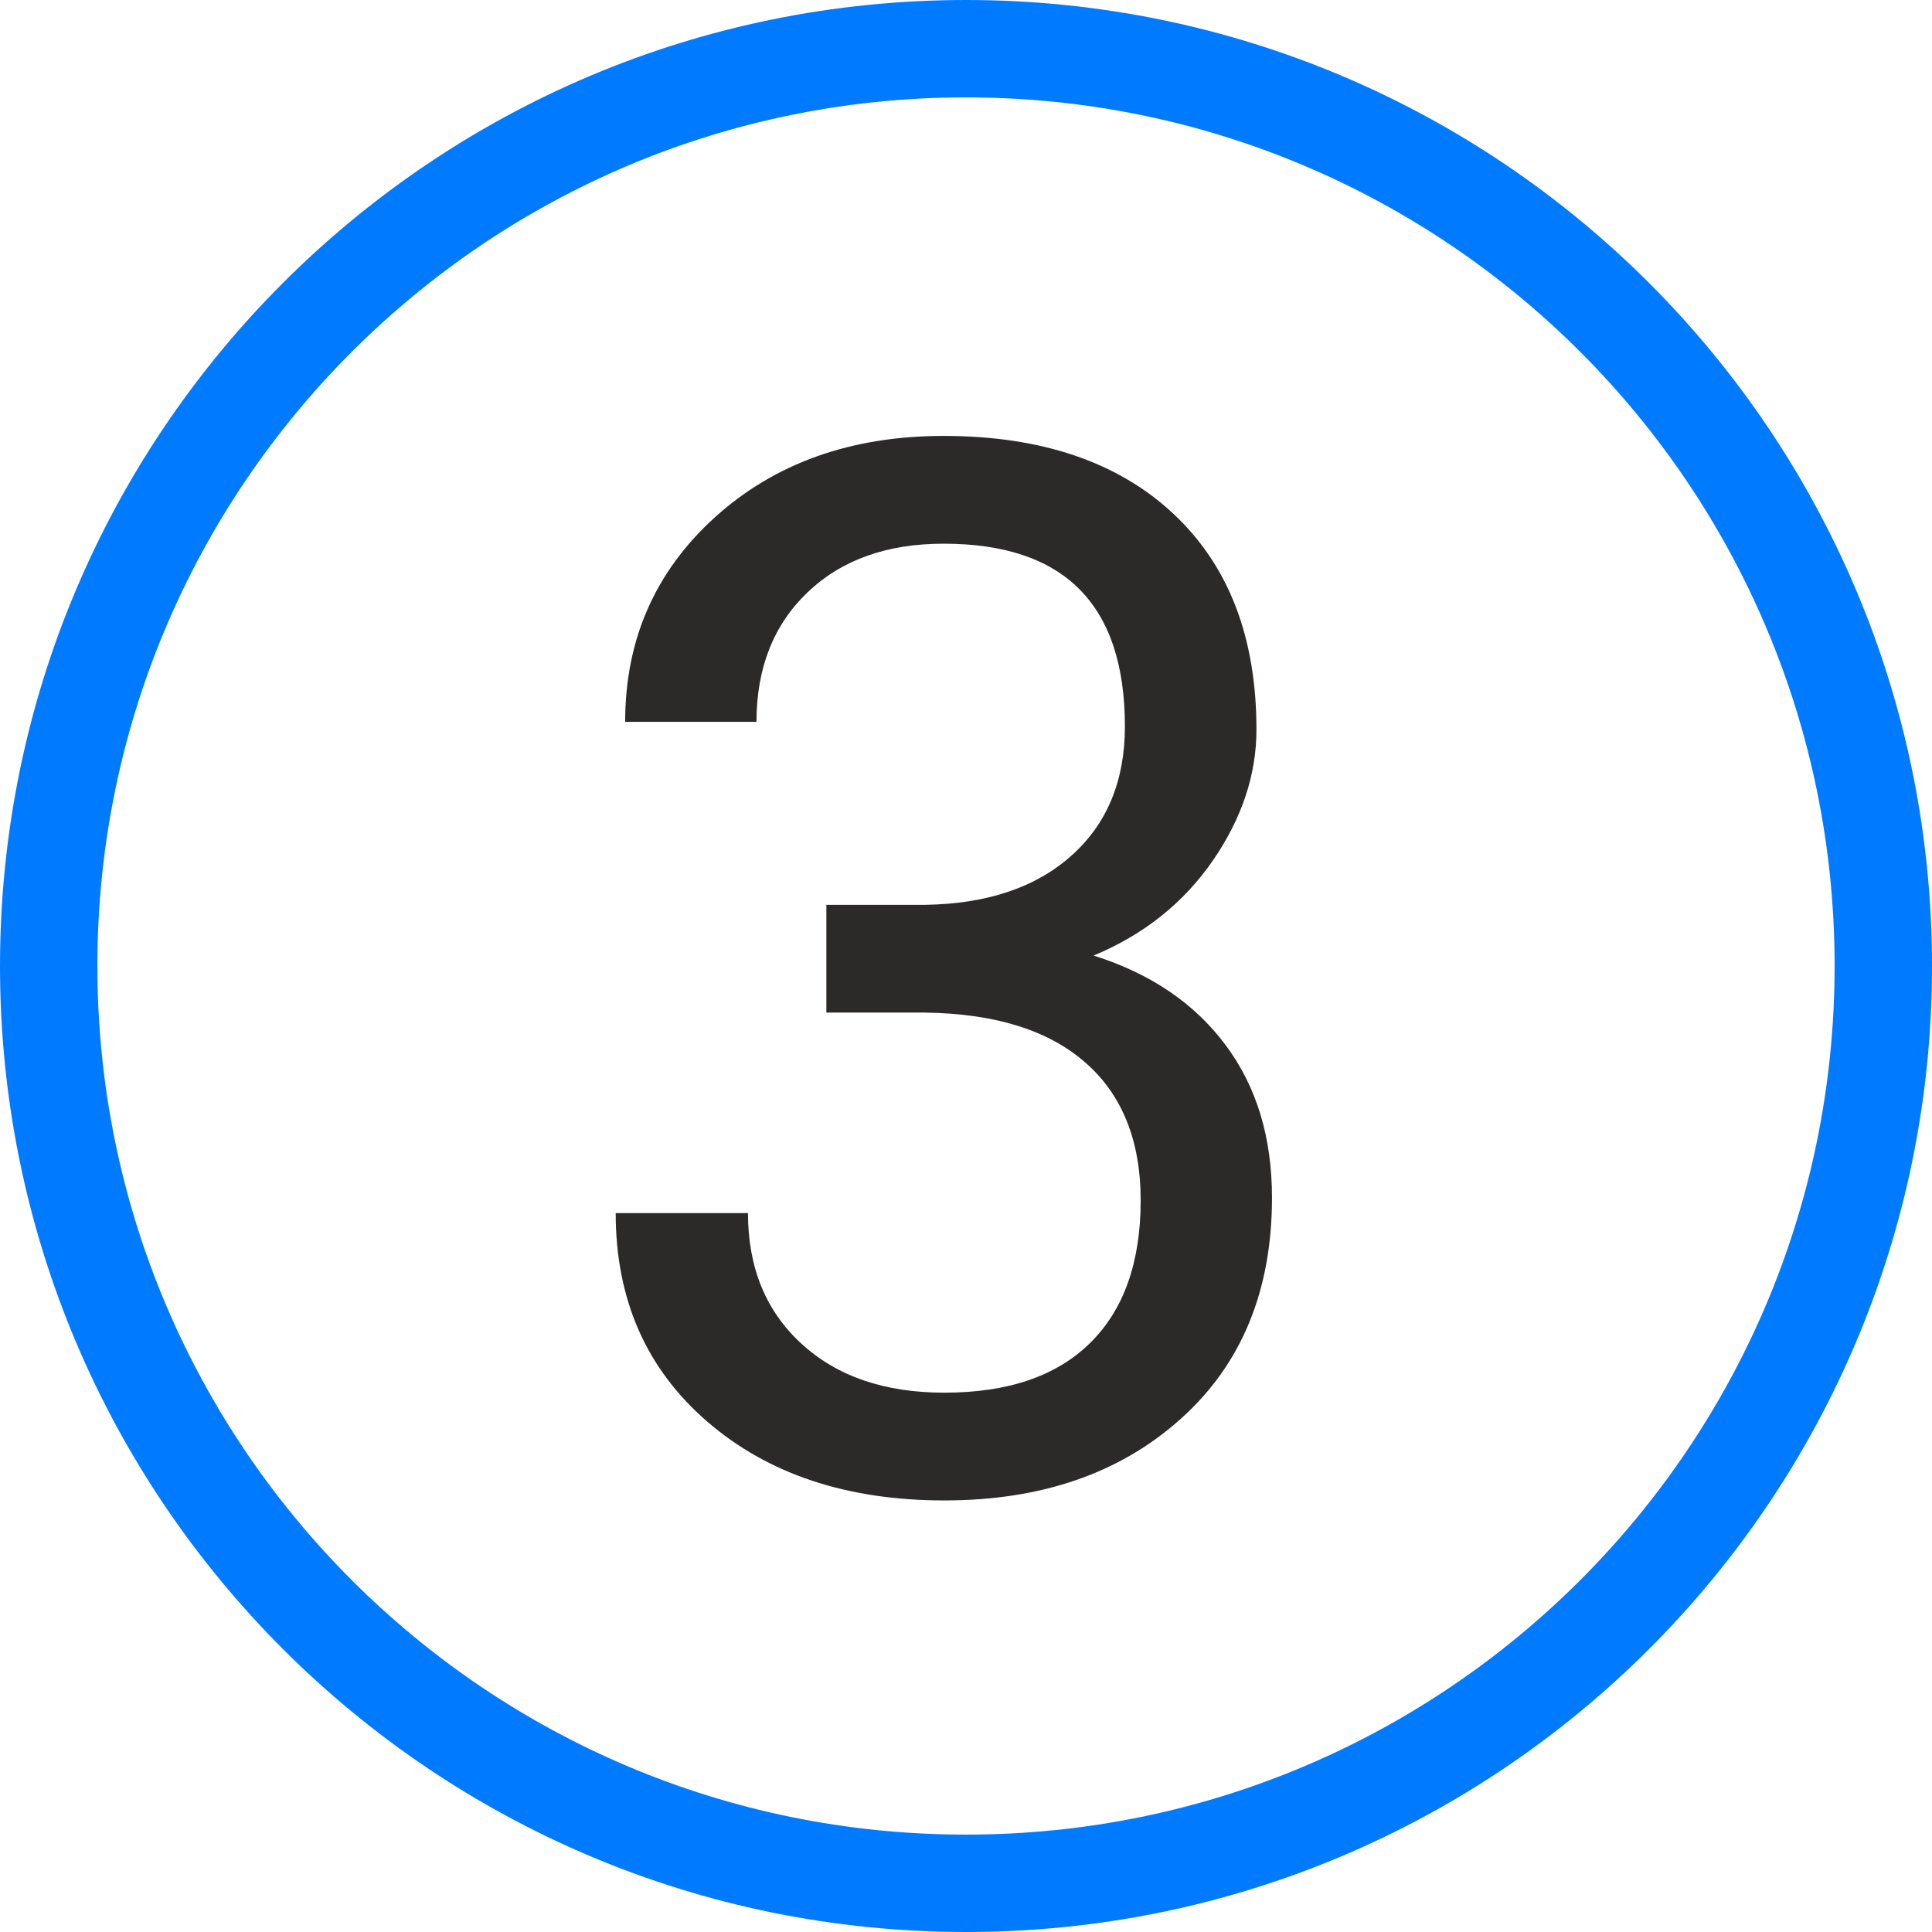
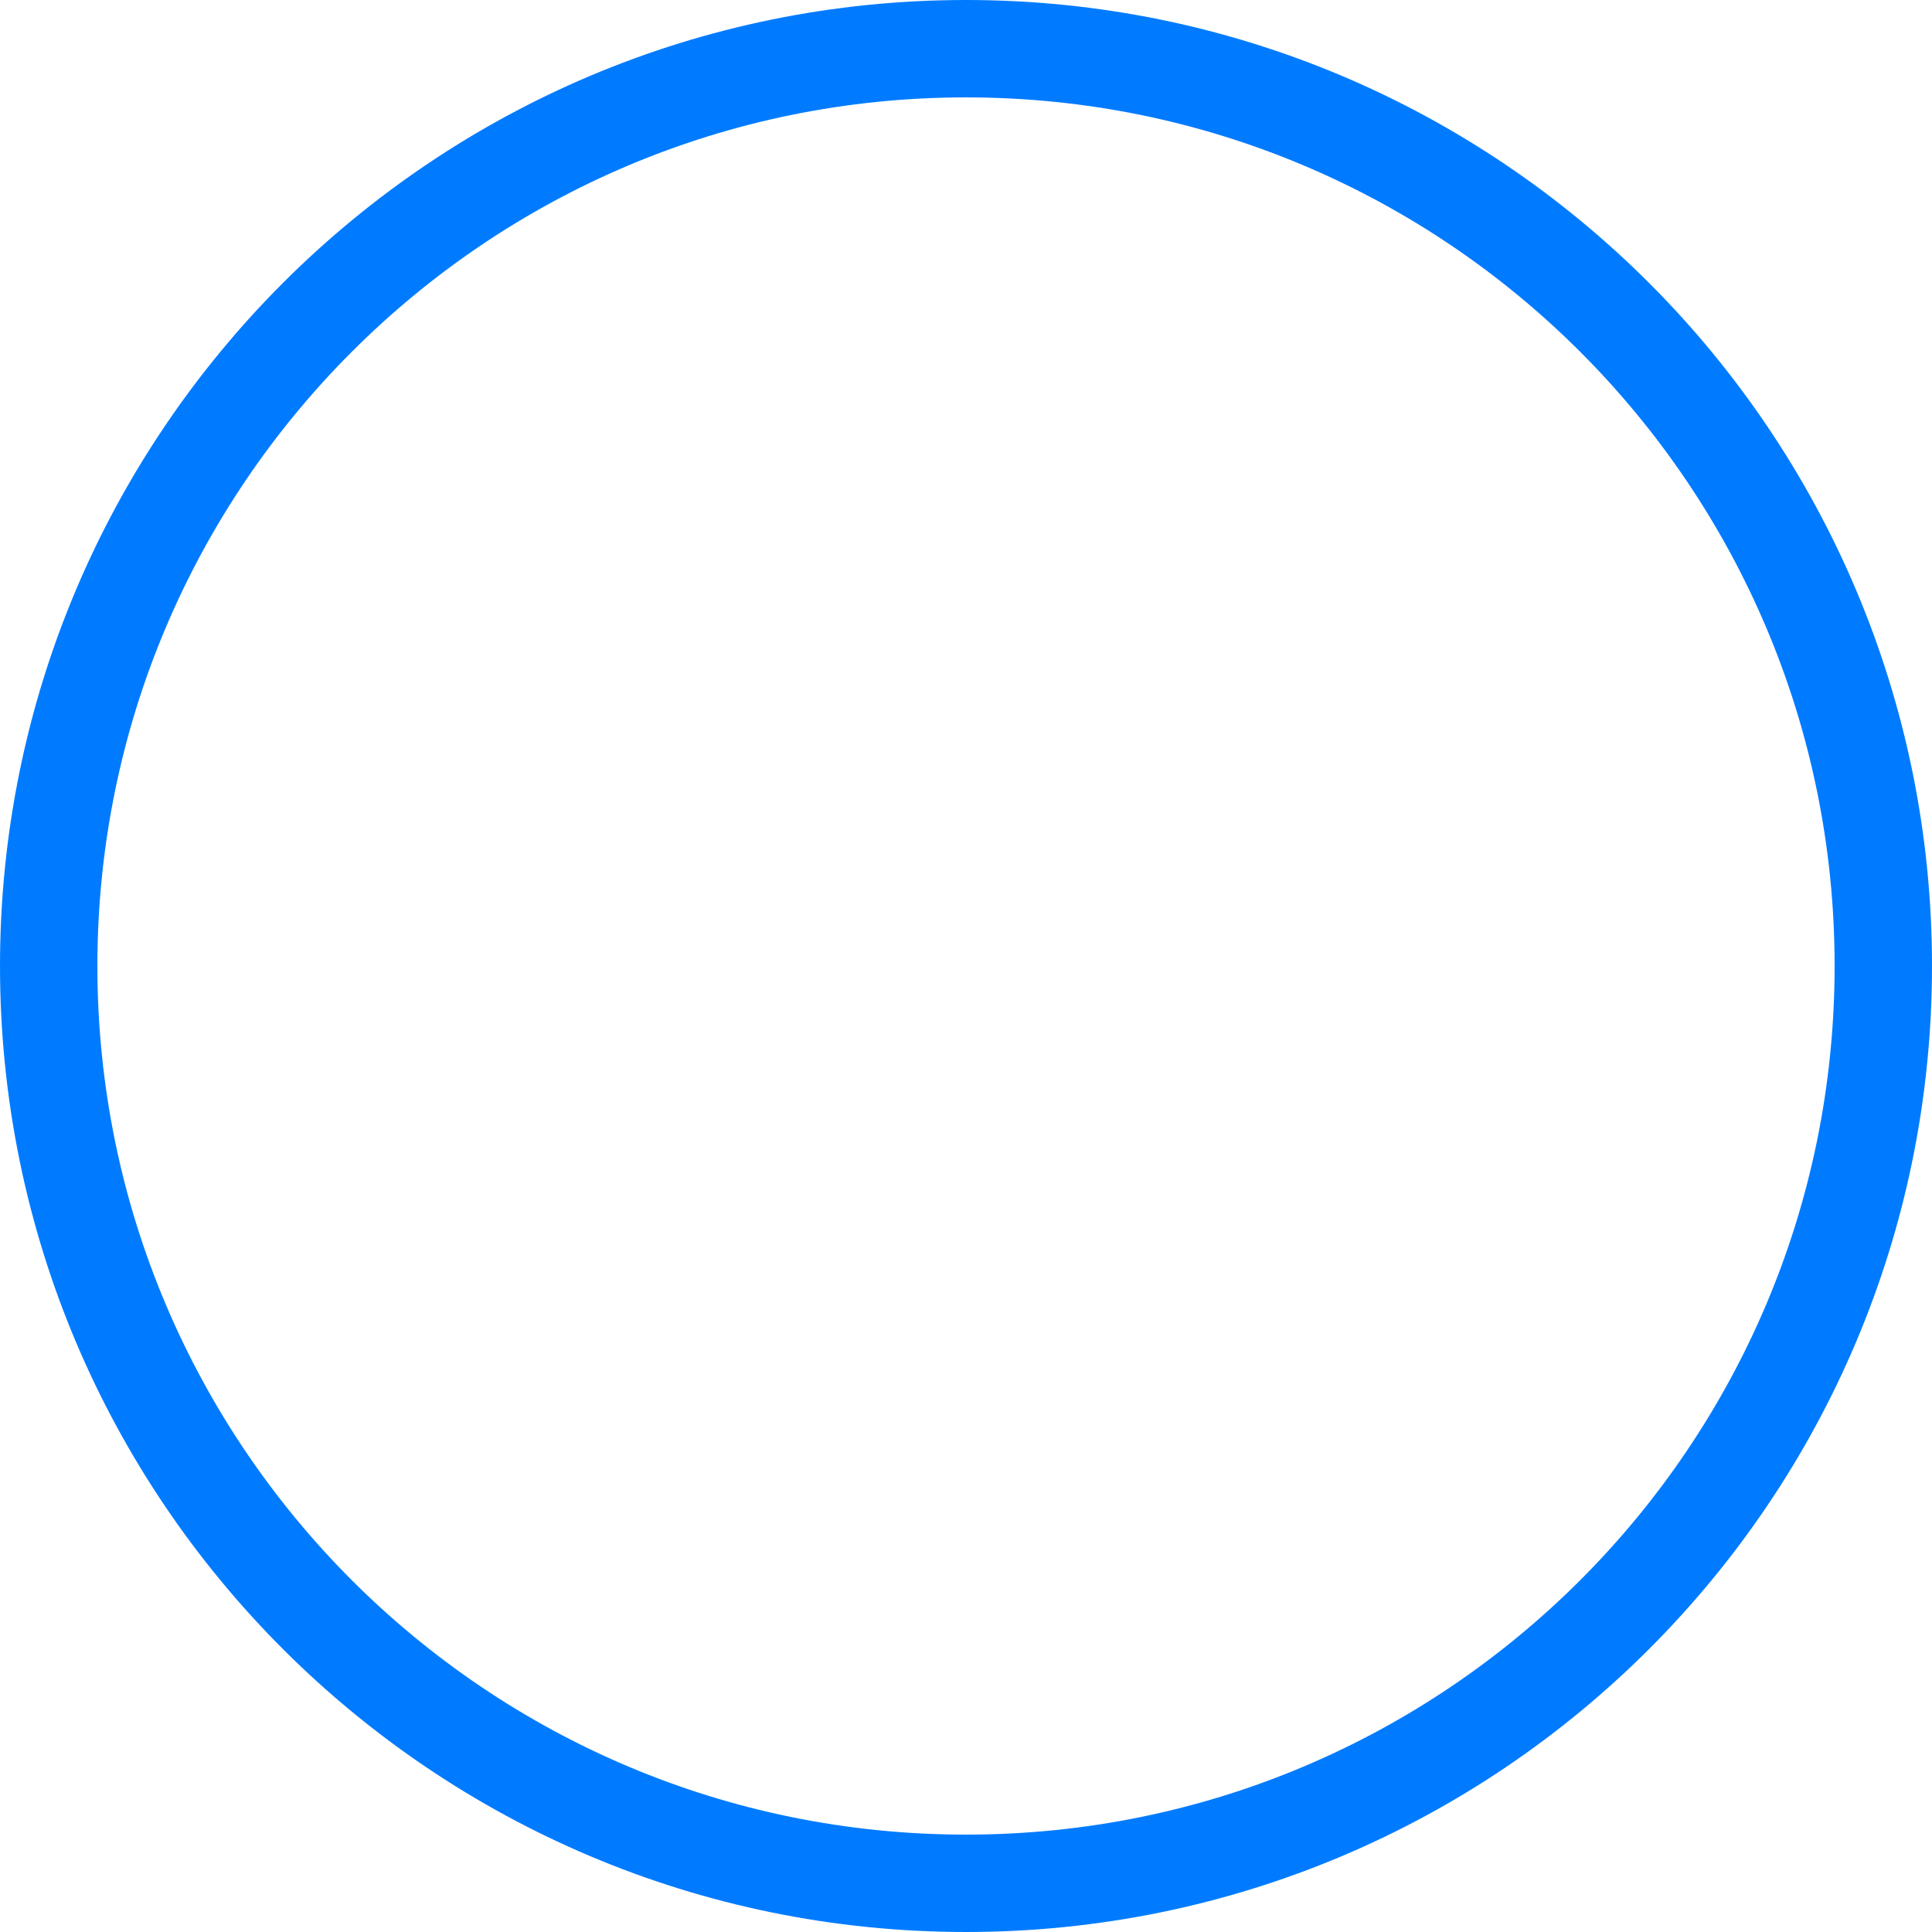
<svg xmlns="http://www.w3.org/2000/svg" xml:space="preserve" width="234px" height="234px" style="shape-rendering:geometricPrecision; text-rendering:geometricPrecision; image-rendering:optimizeQuality; fill-rule:evenodd; clip-rule:evenodd" viewBox="0 0 3645869 3645869">
  <defs>
    <style type="text/css">  .str0 {stroke:#007BFF;stroke-width:183780} .fil0 {fill:none} .fil1 {fill:#2B2A29;fill-rule:nonzero}  </style>
  </defs>
  <g id="Слой_x0020_1">
    <path class="fil0 str0" d="M1822934 91890c956025,0 1731045,775020 1731045,1731044 0,956025 -775020,1731045 -1731045,1731045 -956024,0 -1731044,-775020 -1731044,-1731045 0,-956024 775020,-1731044 1731044,-1731044z" />
-     <path class="fil1" d="M1559430 1707520l186427 0c117252,-1837 209307,-32988 276166,-92992 67338,-59986 100767,-141511 100767,-243656 0,-229928 -114035,-344882 -342125,-344882 -107181,0 -192822,30691 -256943,92055 -64121,61383 -96191,142908 -96191,244134l-247791 0c0,-154816 56347,-283518 169464,-386104 113135,-102145 256943,-153438 431461,-153438 184111,0 328838,48996 433280,146565 104884,98010 157095,233584 157095,407624 0,85201 -27493,167626 -82443,247332 -54969,79687 -130080,139691 -224892,179075 107640,33889 190543,90236 249169,169004 58626,78328 87479,174500 87479,288094 0,174959 -57265,314191 -171761,416795 -114495,103046 -263357,154339 -446567,154339 -183192,0 -332514,-49455 -447468,-148844 -114955,-99388 -172680,-230386 -172680,-393436l249629 0c0,103045 33889,185030 100766,246412 67319,61824 157096,92515 269753,92515 120008,0 211604,-31150 275266,-93893 63220,-62283 95272,-152060 95272,-268852 0,-113135 -35268,-200155 -104884,-260600 -69616,-60924 -170382,-92074 -301822,-93894l-186427 0 0 -203353z" />
  </g>
</svg>